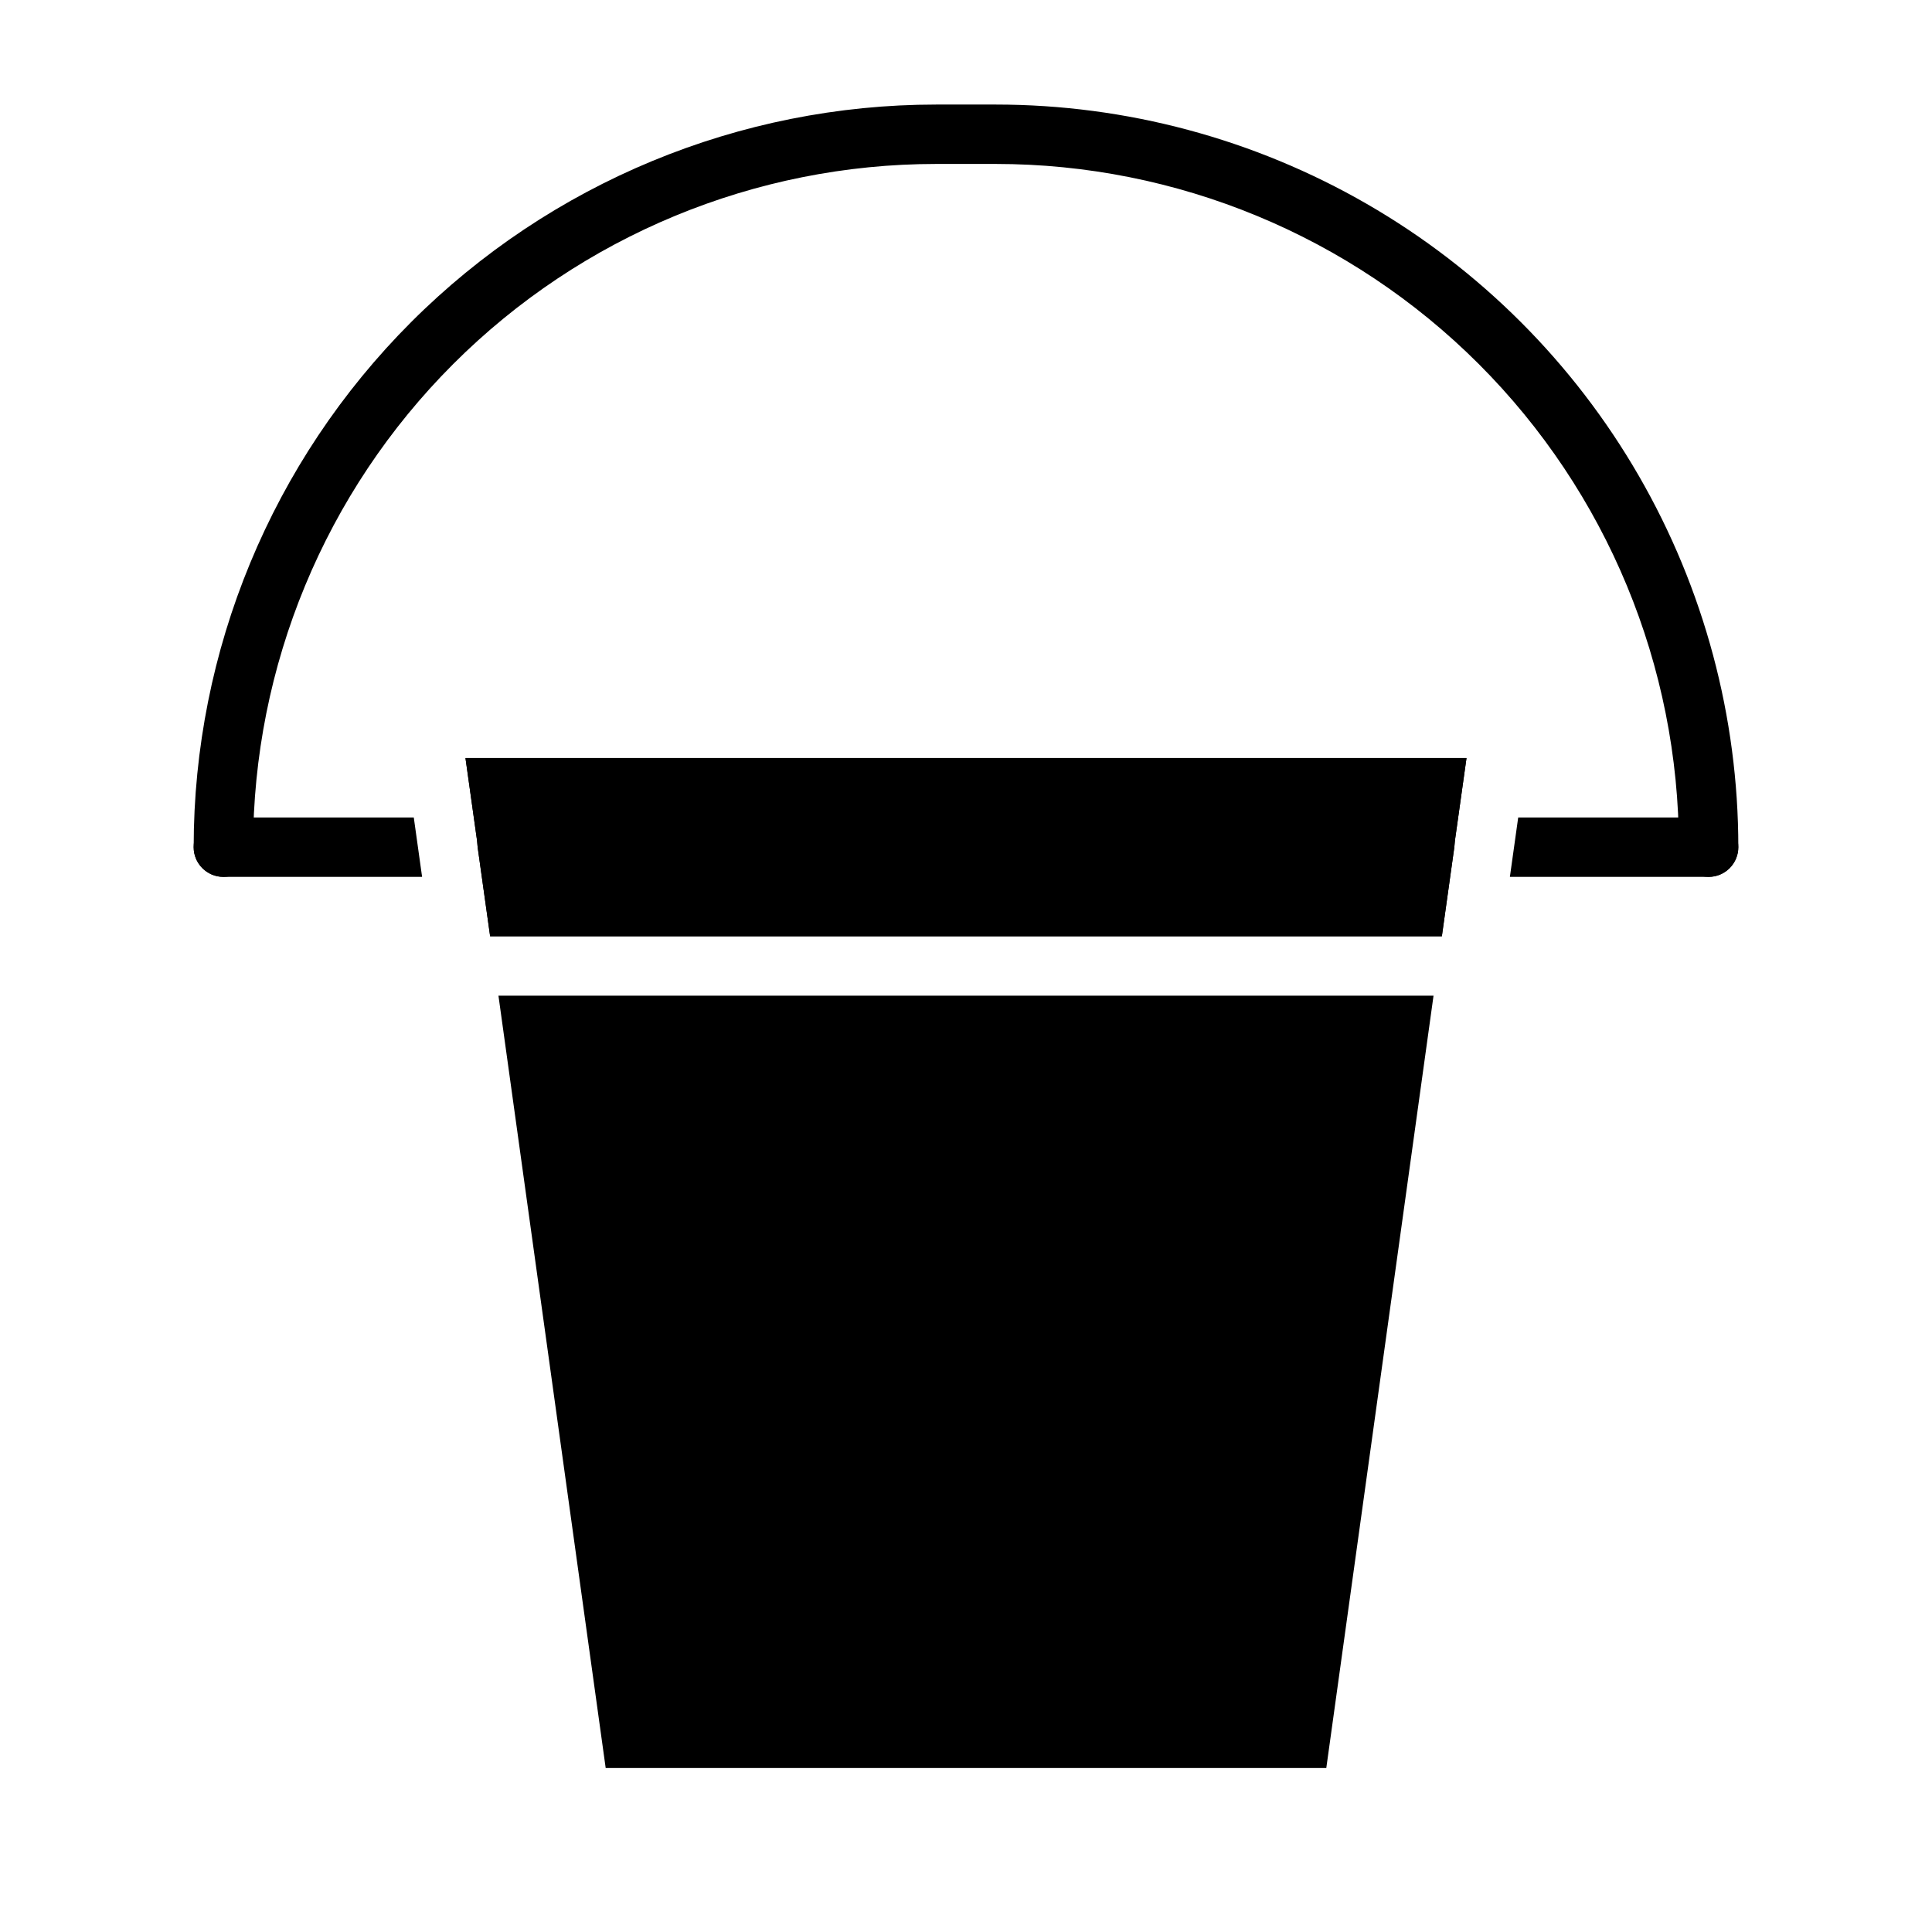
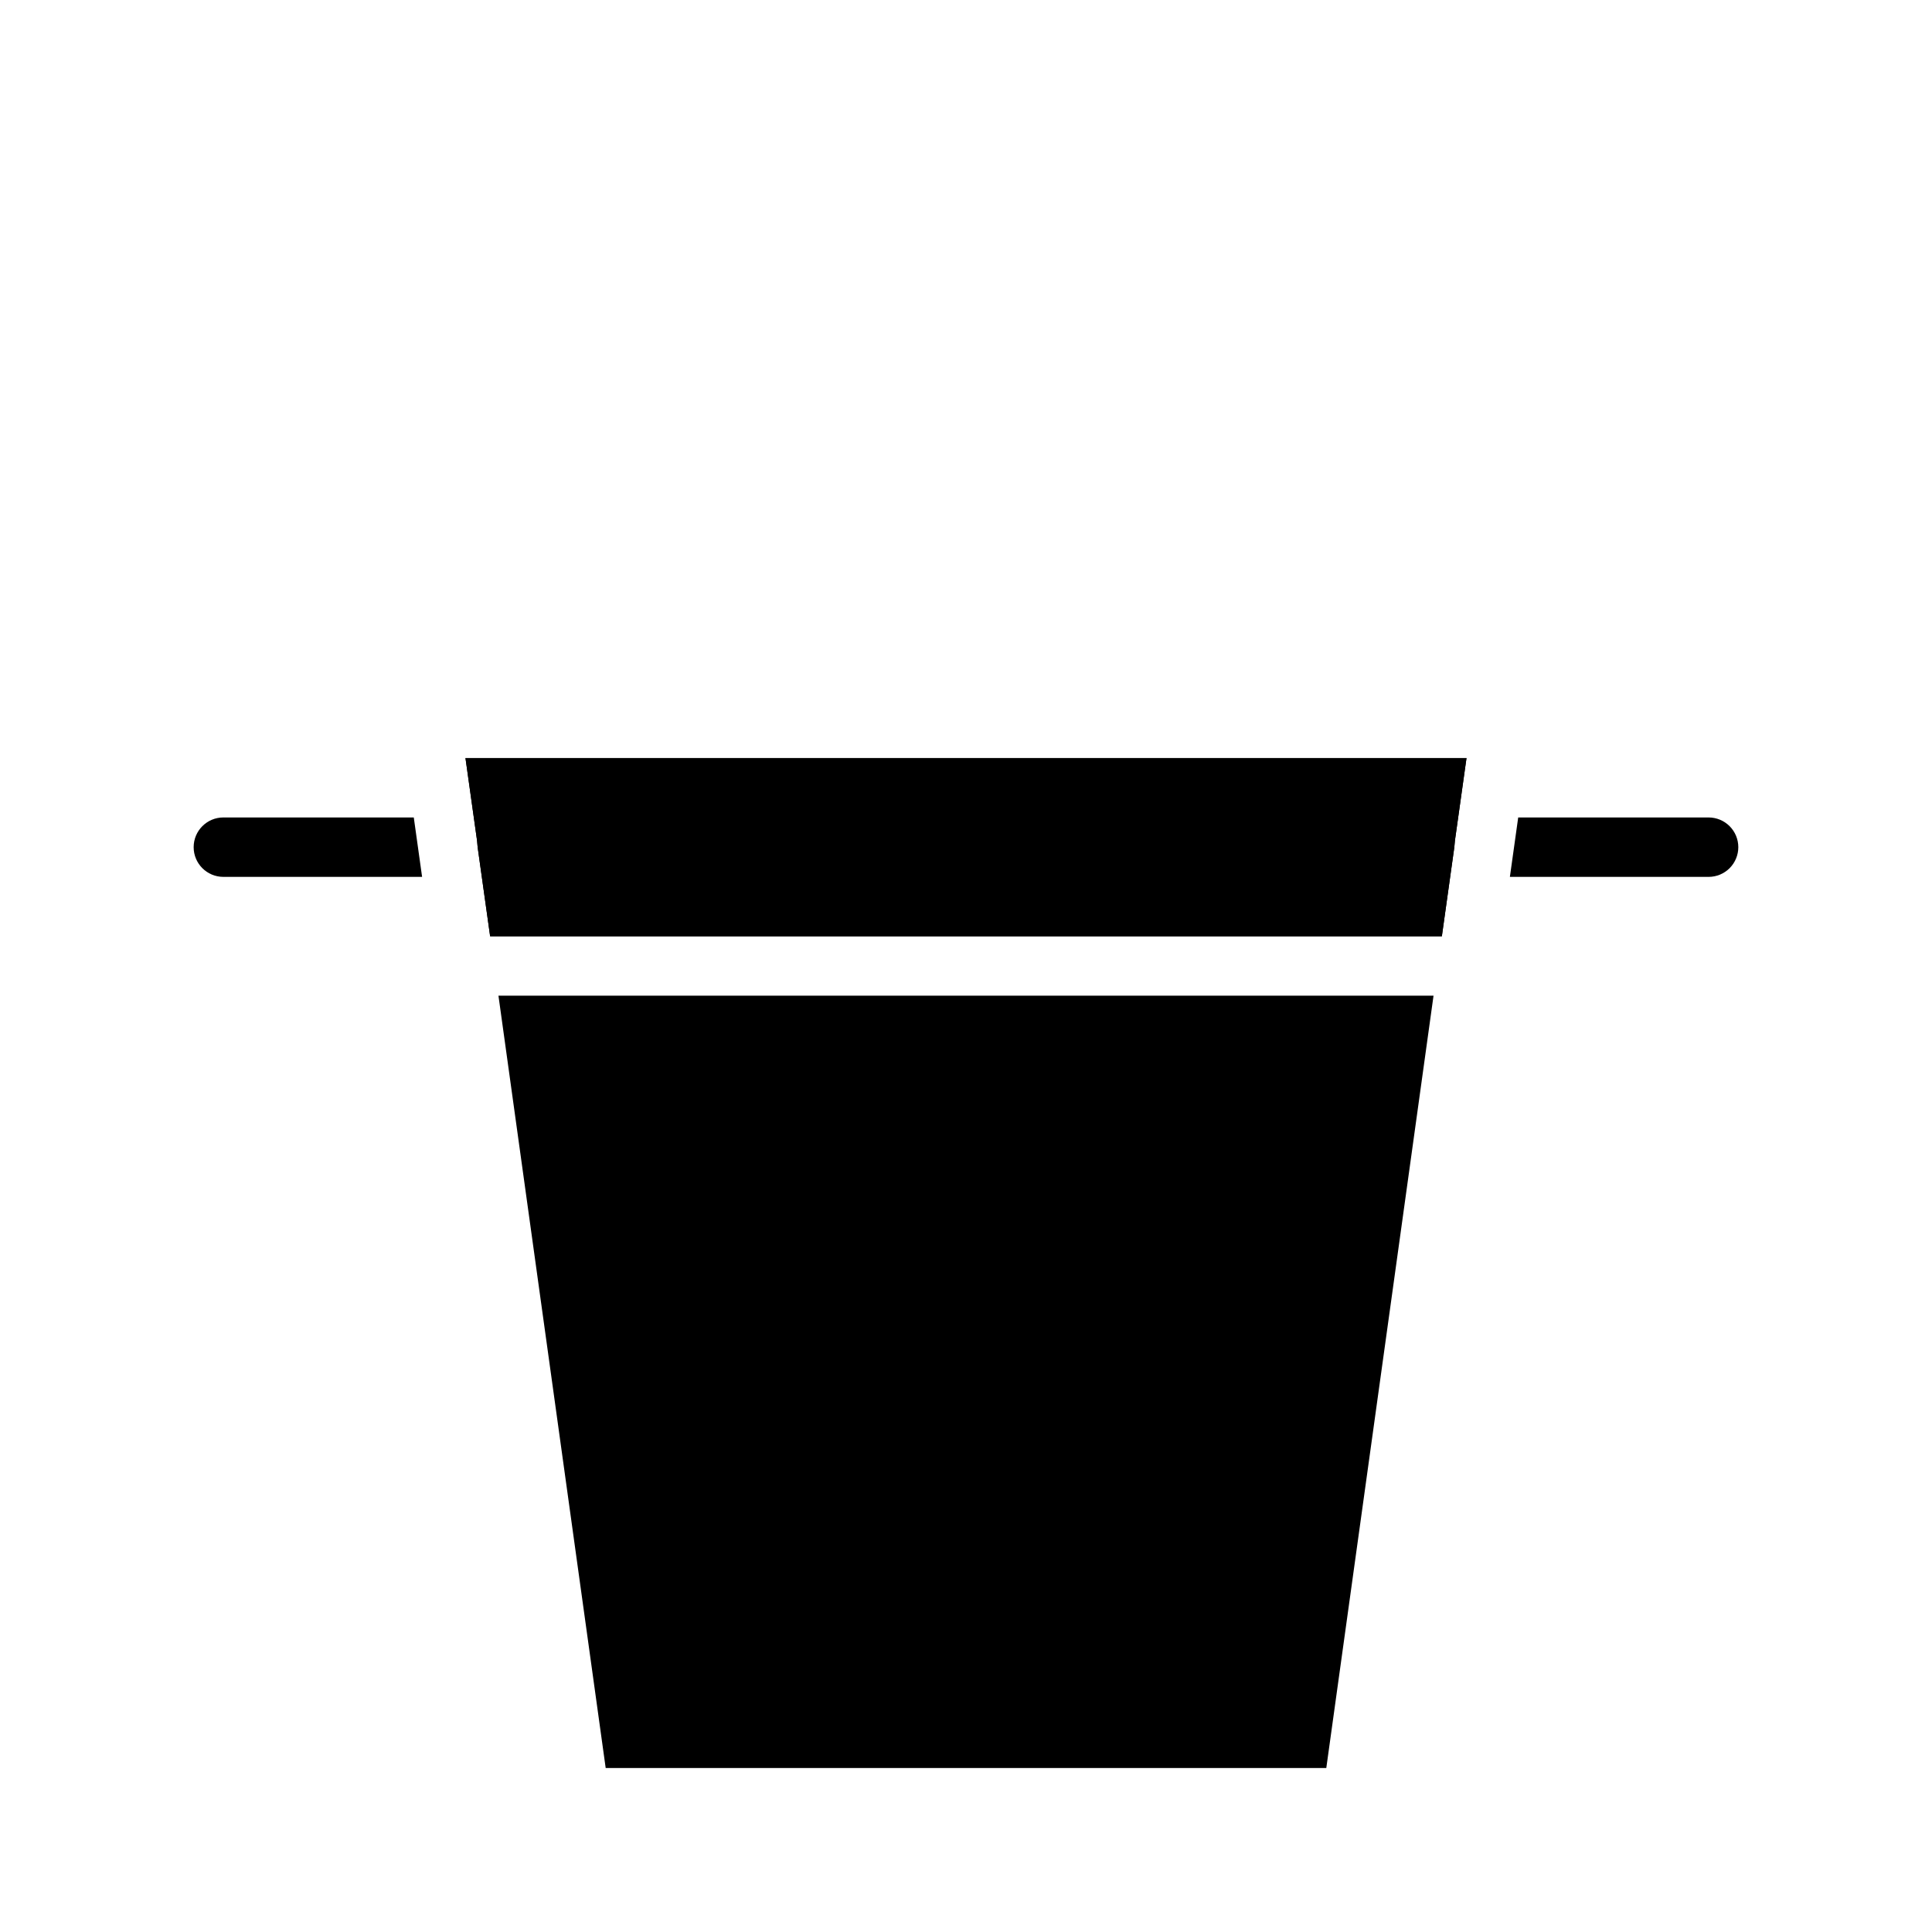
<svg xmlns="http://www.w3.org/2000/svg" fill="#000000" width="800px" height="800px" version="1.1" viewBox="144 144 512 512">
  <g>
    <path d="m604.67 368.51c0 2.086-0.832 4.09-2.305 5.566-1.477 1.477-3.481 2.305-5.566 2.305h-52.664l2.203-15.742 50.461-0.004c2.086 0 4.09 0.832 5.566 2.309 1.473 1.477 2.305 3.477 2.305 5.566z" />
    <path d="m255.86 376.38h-52.664c-4.348 0-7.875-3.523-7.875-7.871 0-4.348 3.527-7.875 7.875-7.875h50.461z" />
-     <path d="m596.8 376.38c-4.348 0-7.875-3.523-7.875-7.871 0-48.02-19.074-94.074-53.027-128.03-33.957-33.953-80.008-53.031-128.03-53.031h-15.746c-48.02 0-94.07 19.078-128.02 53.031-33.957 33.953-53.031 80.008-53.031 128.03 0 4.348-3.523 7.871-7.871 7.871-4.348 0-7.875-3.523-7.875-7.871 0-52.195 20.734-102.25 57.645-139.16 36.906-36.906 86.965-57.641 139.16-57.641h15.746c34.547 0 68.48 9.094 98.398 26.363 29.918 17.273 54.762 42.117 72.035 72.035 17.273 29.918 26.367 63.855 26.367 98.402 0 2.086-0.832 4.09-2.305 5.566-1.477 1.477-3.481 2.305-5.566 2.305z" />
    <path d="m523.9 407.87-28.418 204.67h-190.97l-28.418-204.67z" />
    <path d="m532.64 344.89-3.07 21.883-0.156 1.734-3.305 23.613h-252.22l-3.309-23.613-0.156-1.734-3.07-21.883z" />
    <path d="m532.64 344.89-3.07 21.883-0.156 1.734-3.305 23.613h-252.22l-3.309-23.613-0.156-1.734-3.07-21.883z" />
  </g>
</svg>